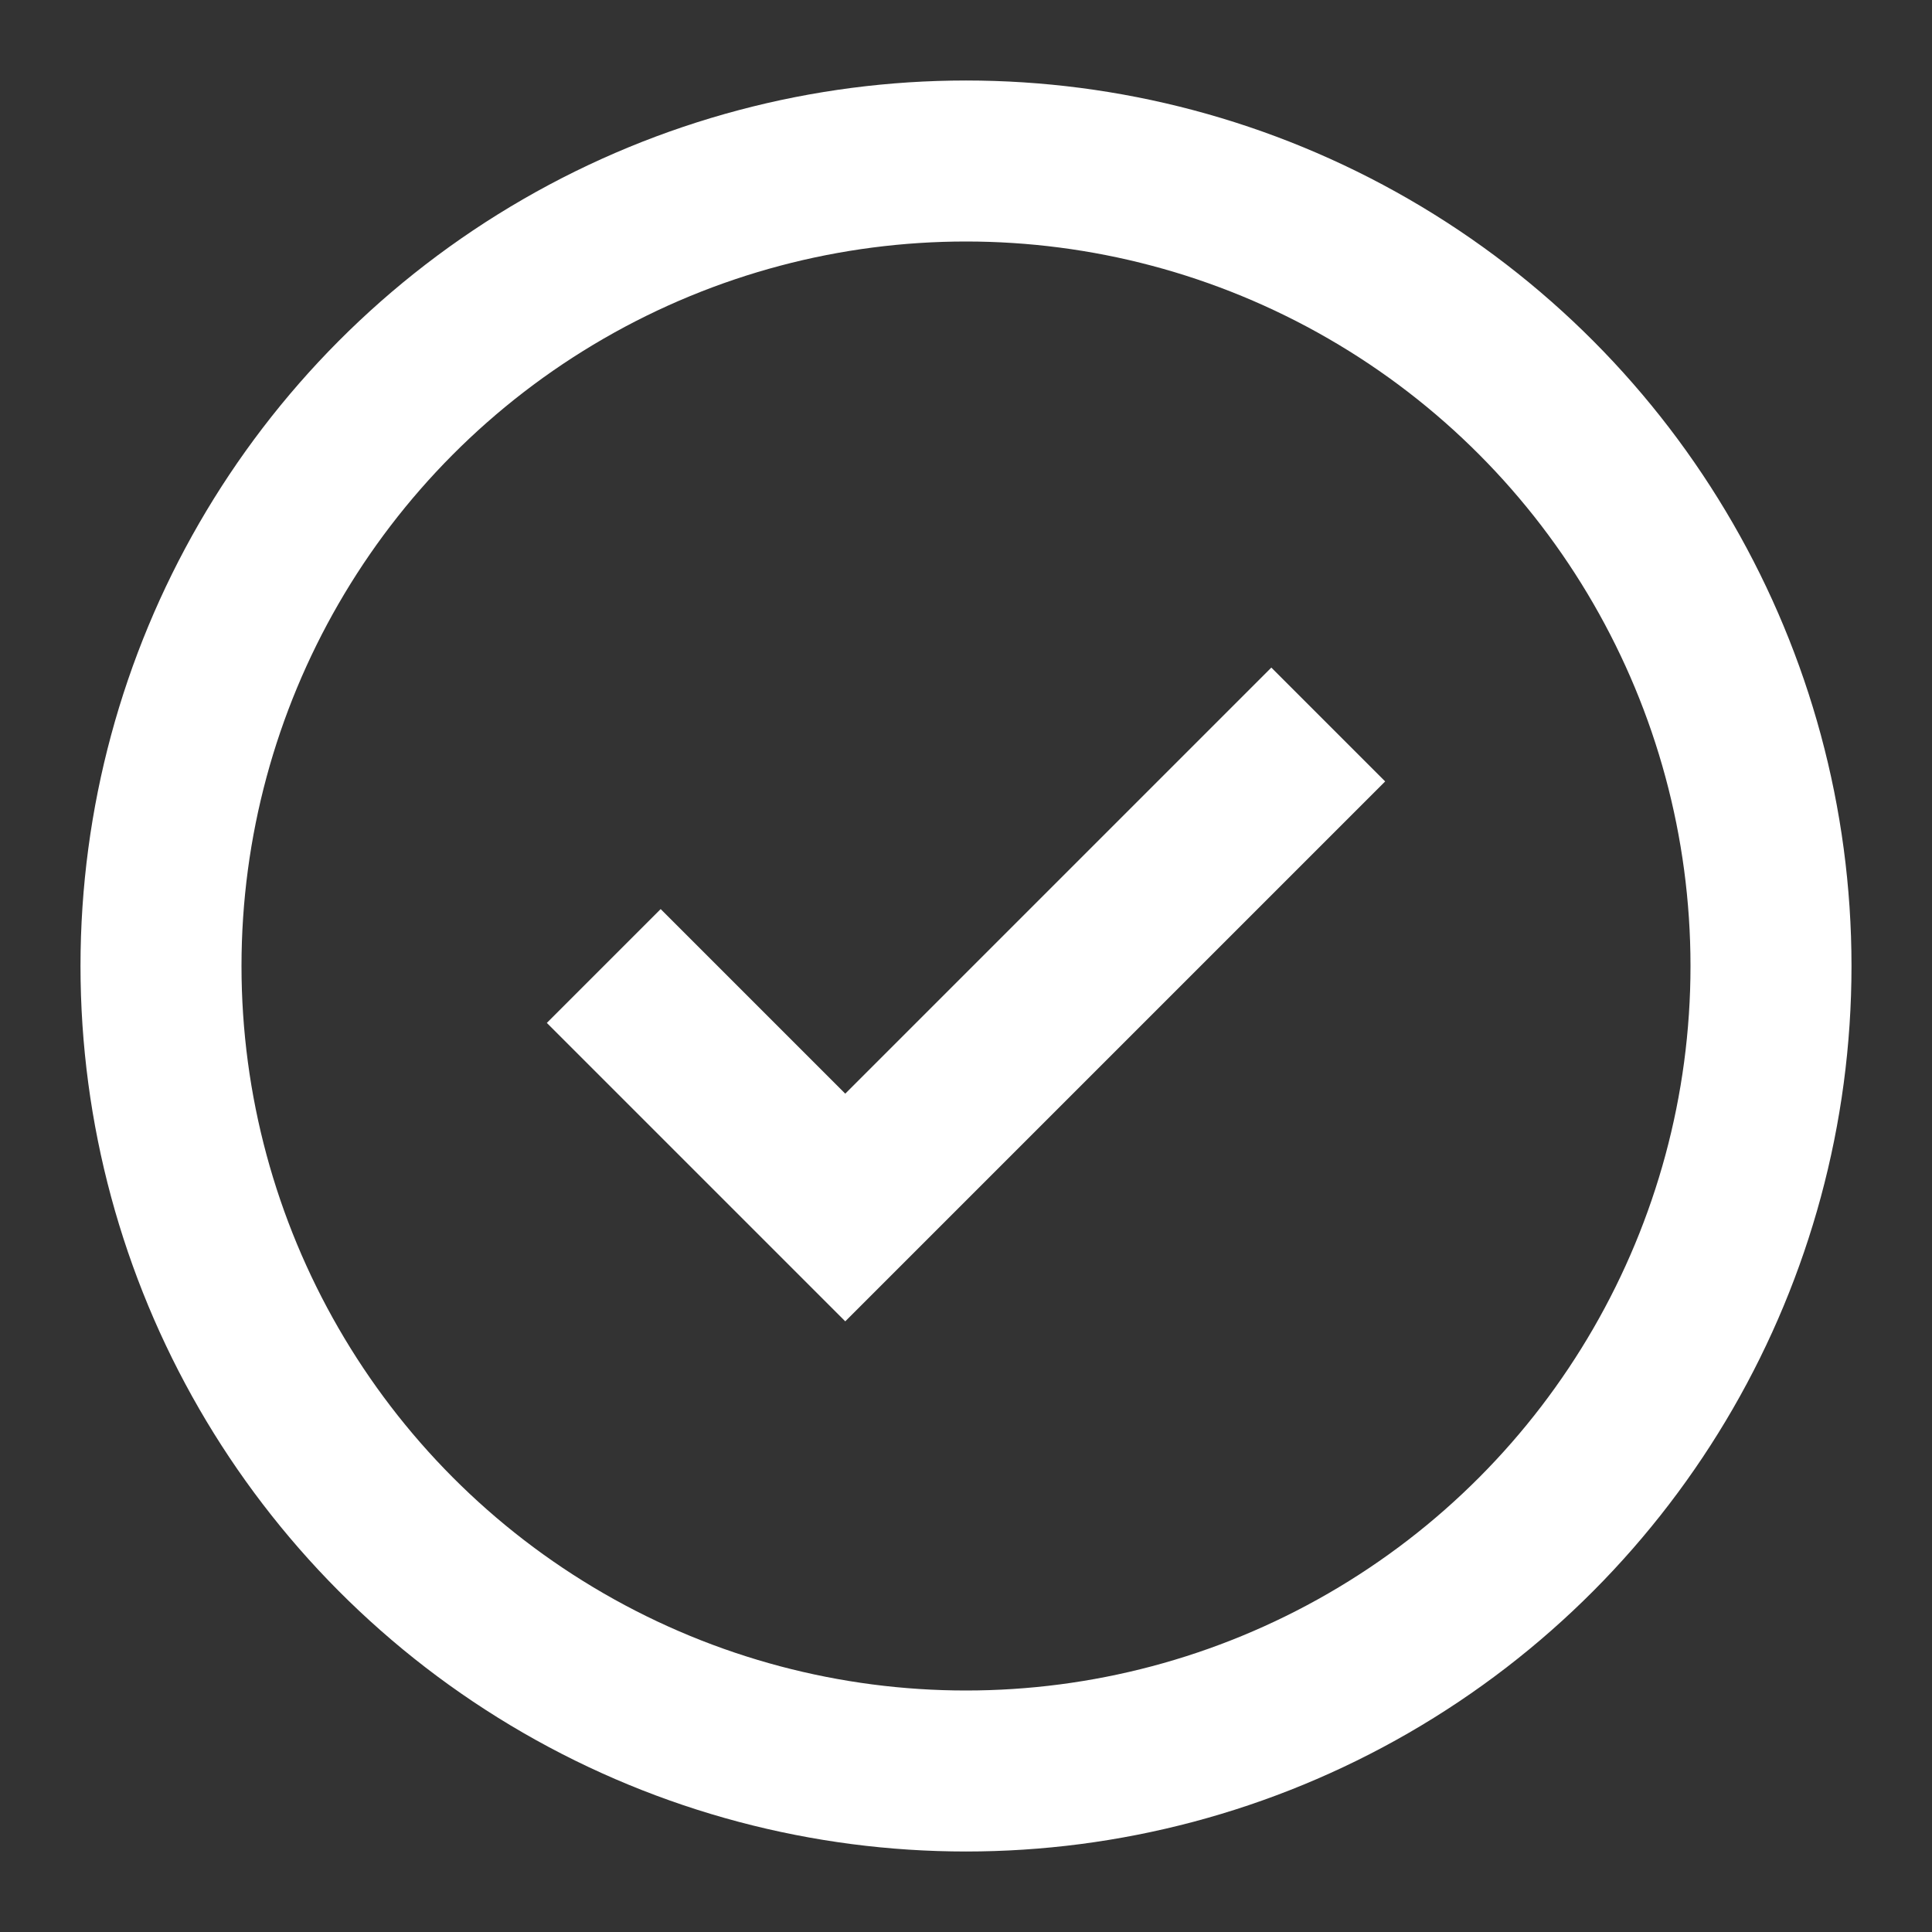
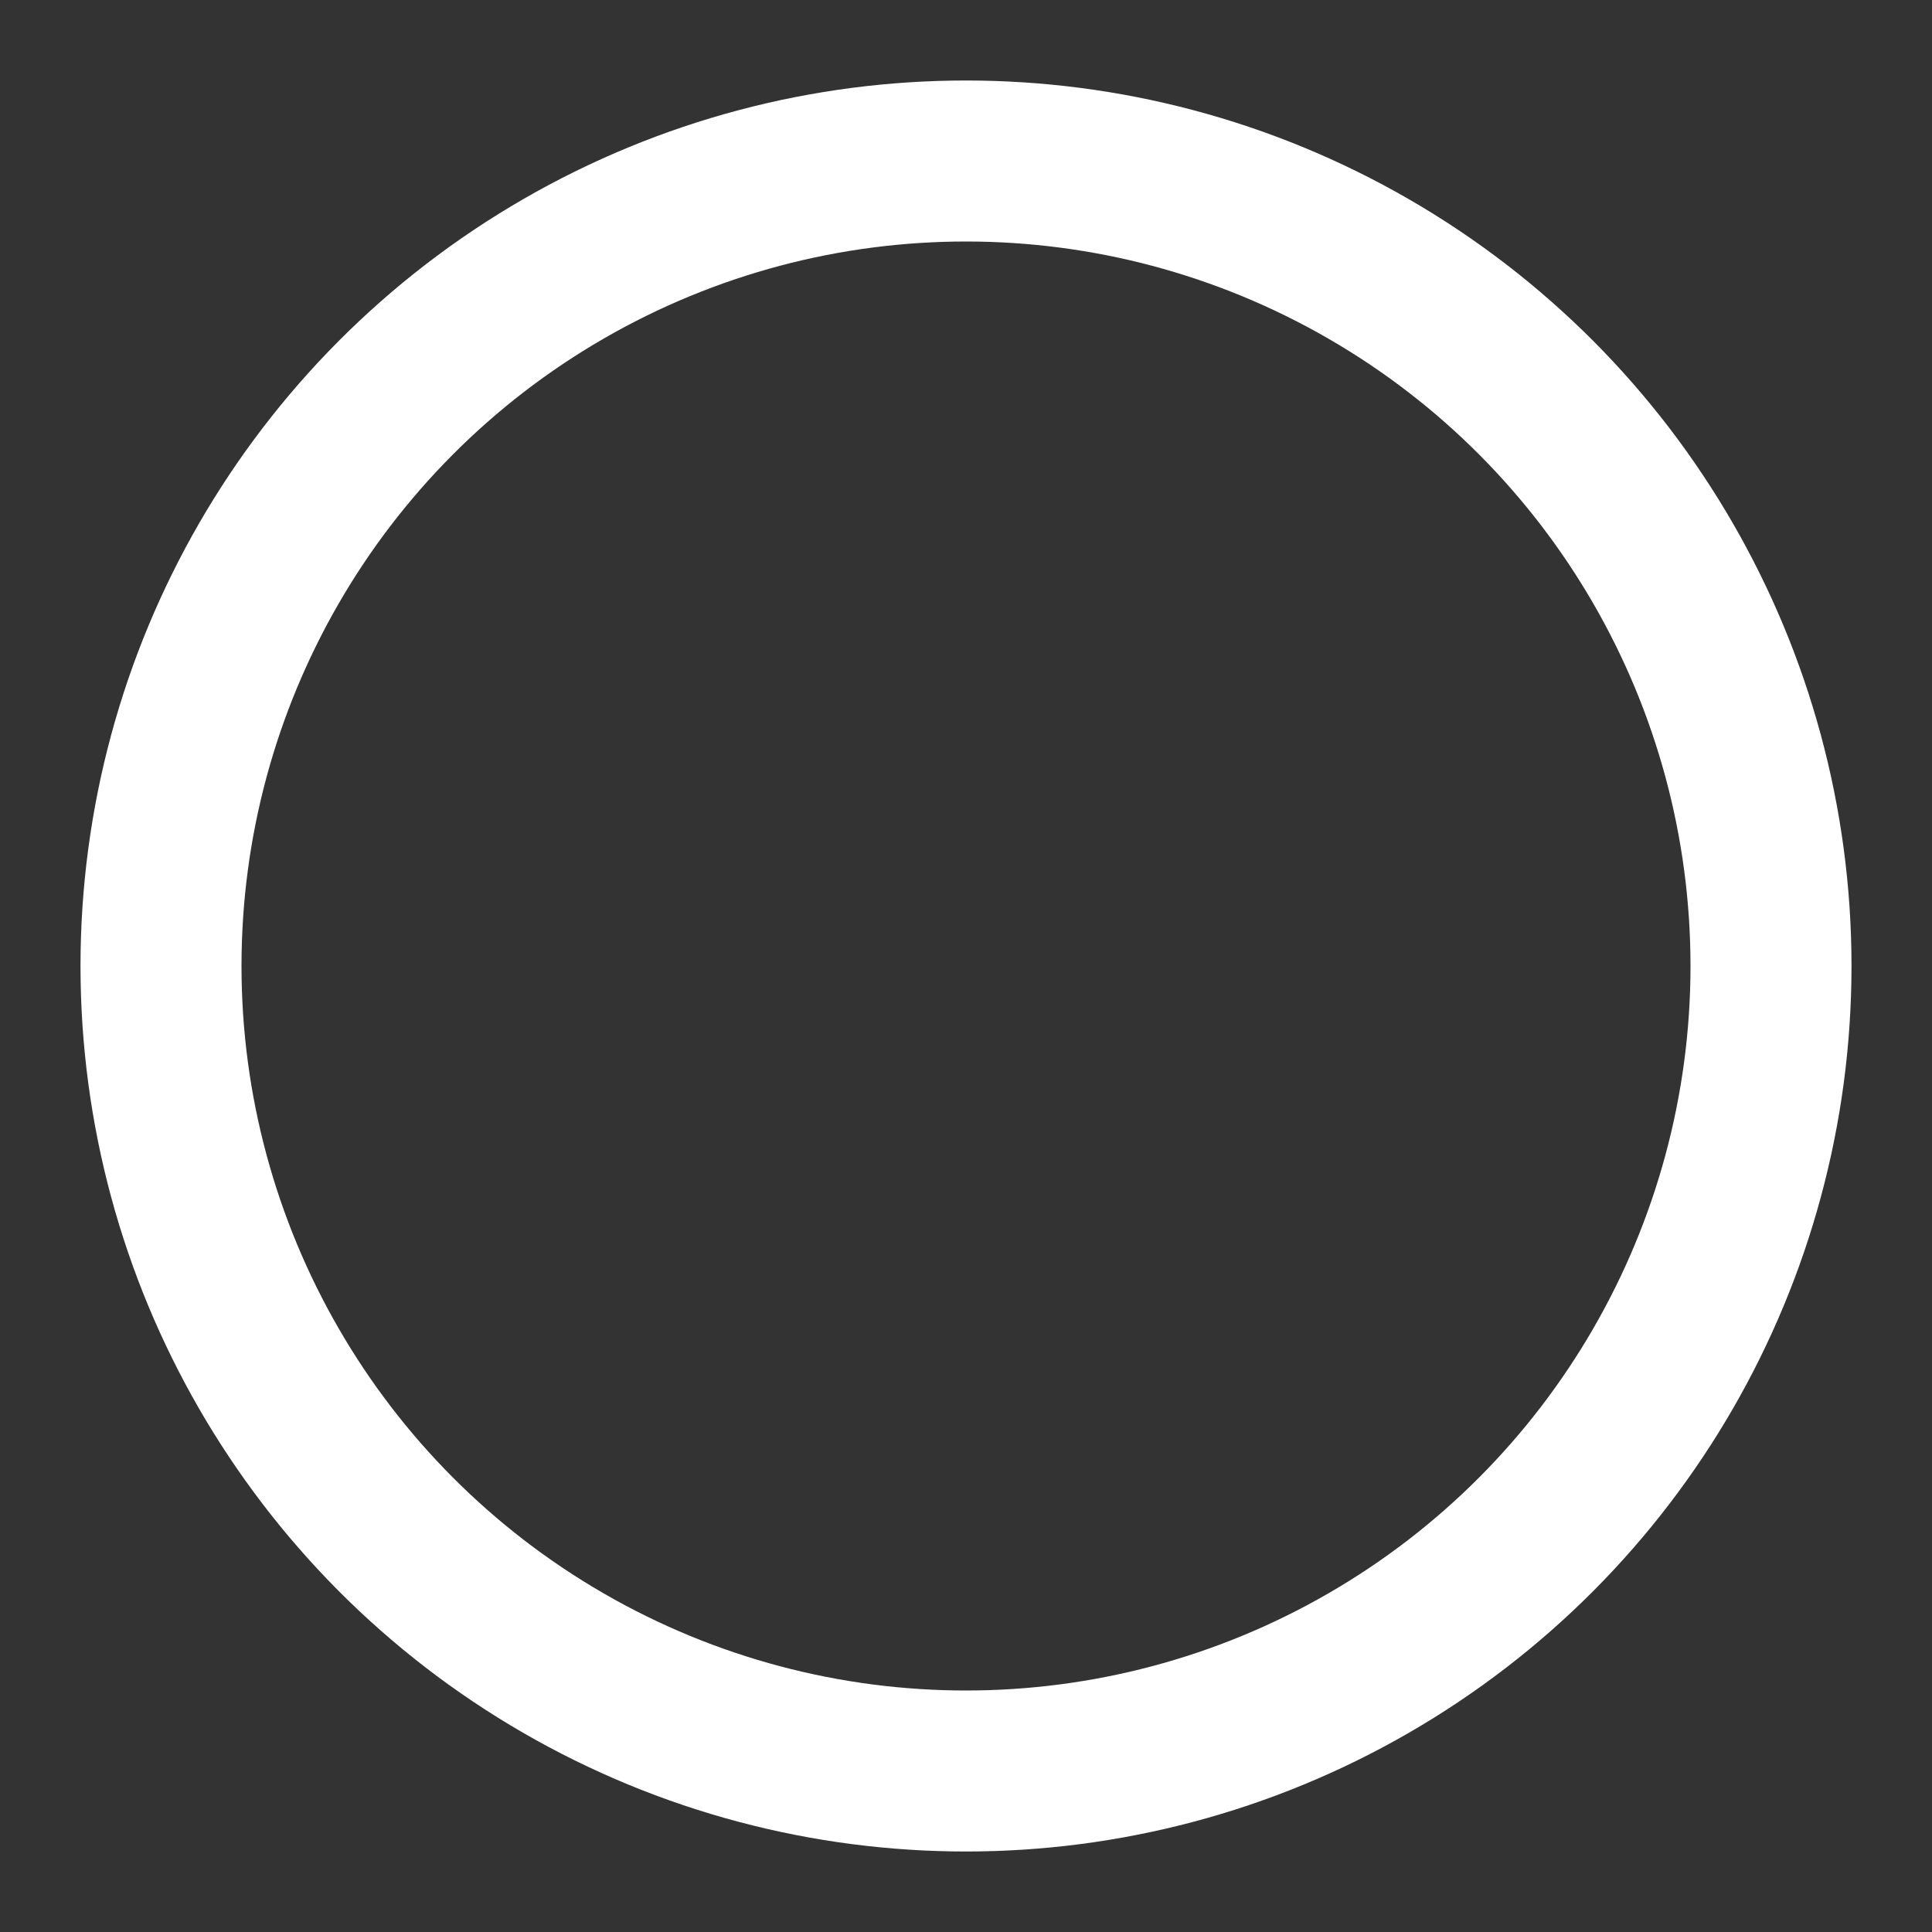
<svg xmlns="http://www.w3.org/2000/svg" viewBox="0 0 24 24">
  <rect x="0" y="0" width="24" height="24" fill="#333333" stroke="none" />
  <circle cx="12" cy="12" r="10" stroke="white" stroke-width="2" fill="none" />
-   <path d="M7.5 12l3 3 6-6" stroke="white" stroke-width="2" fill="none" />
</svg>